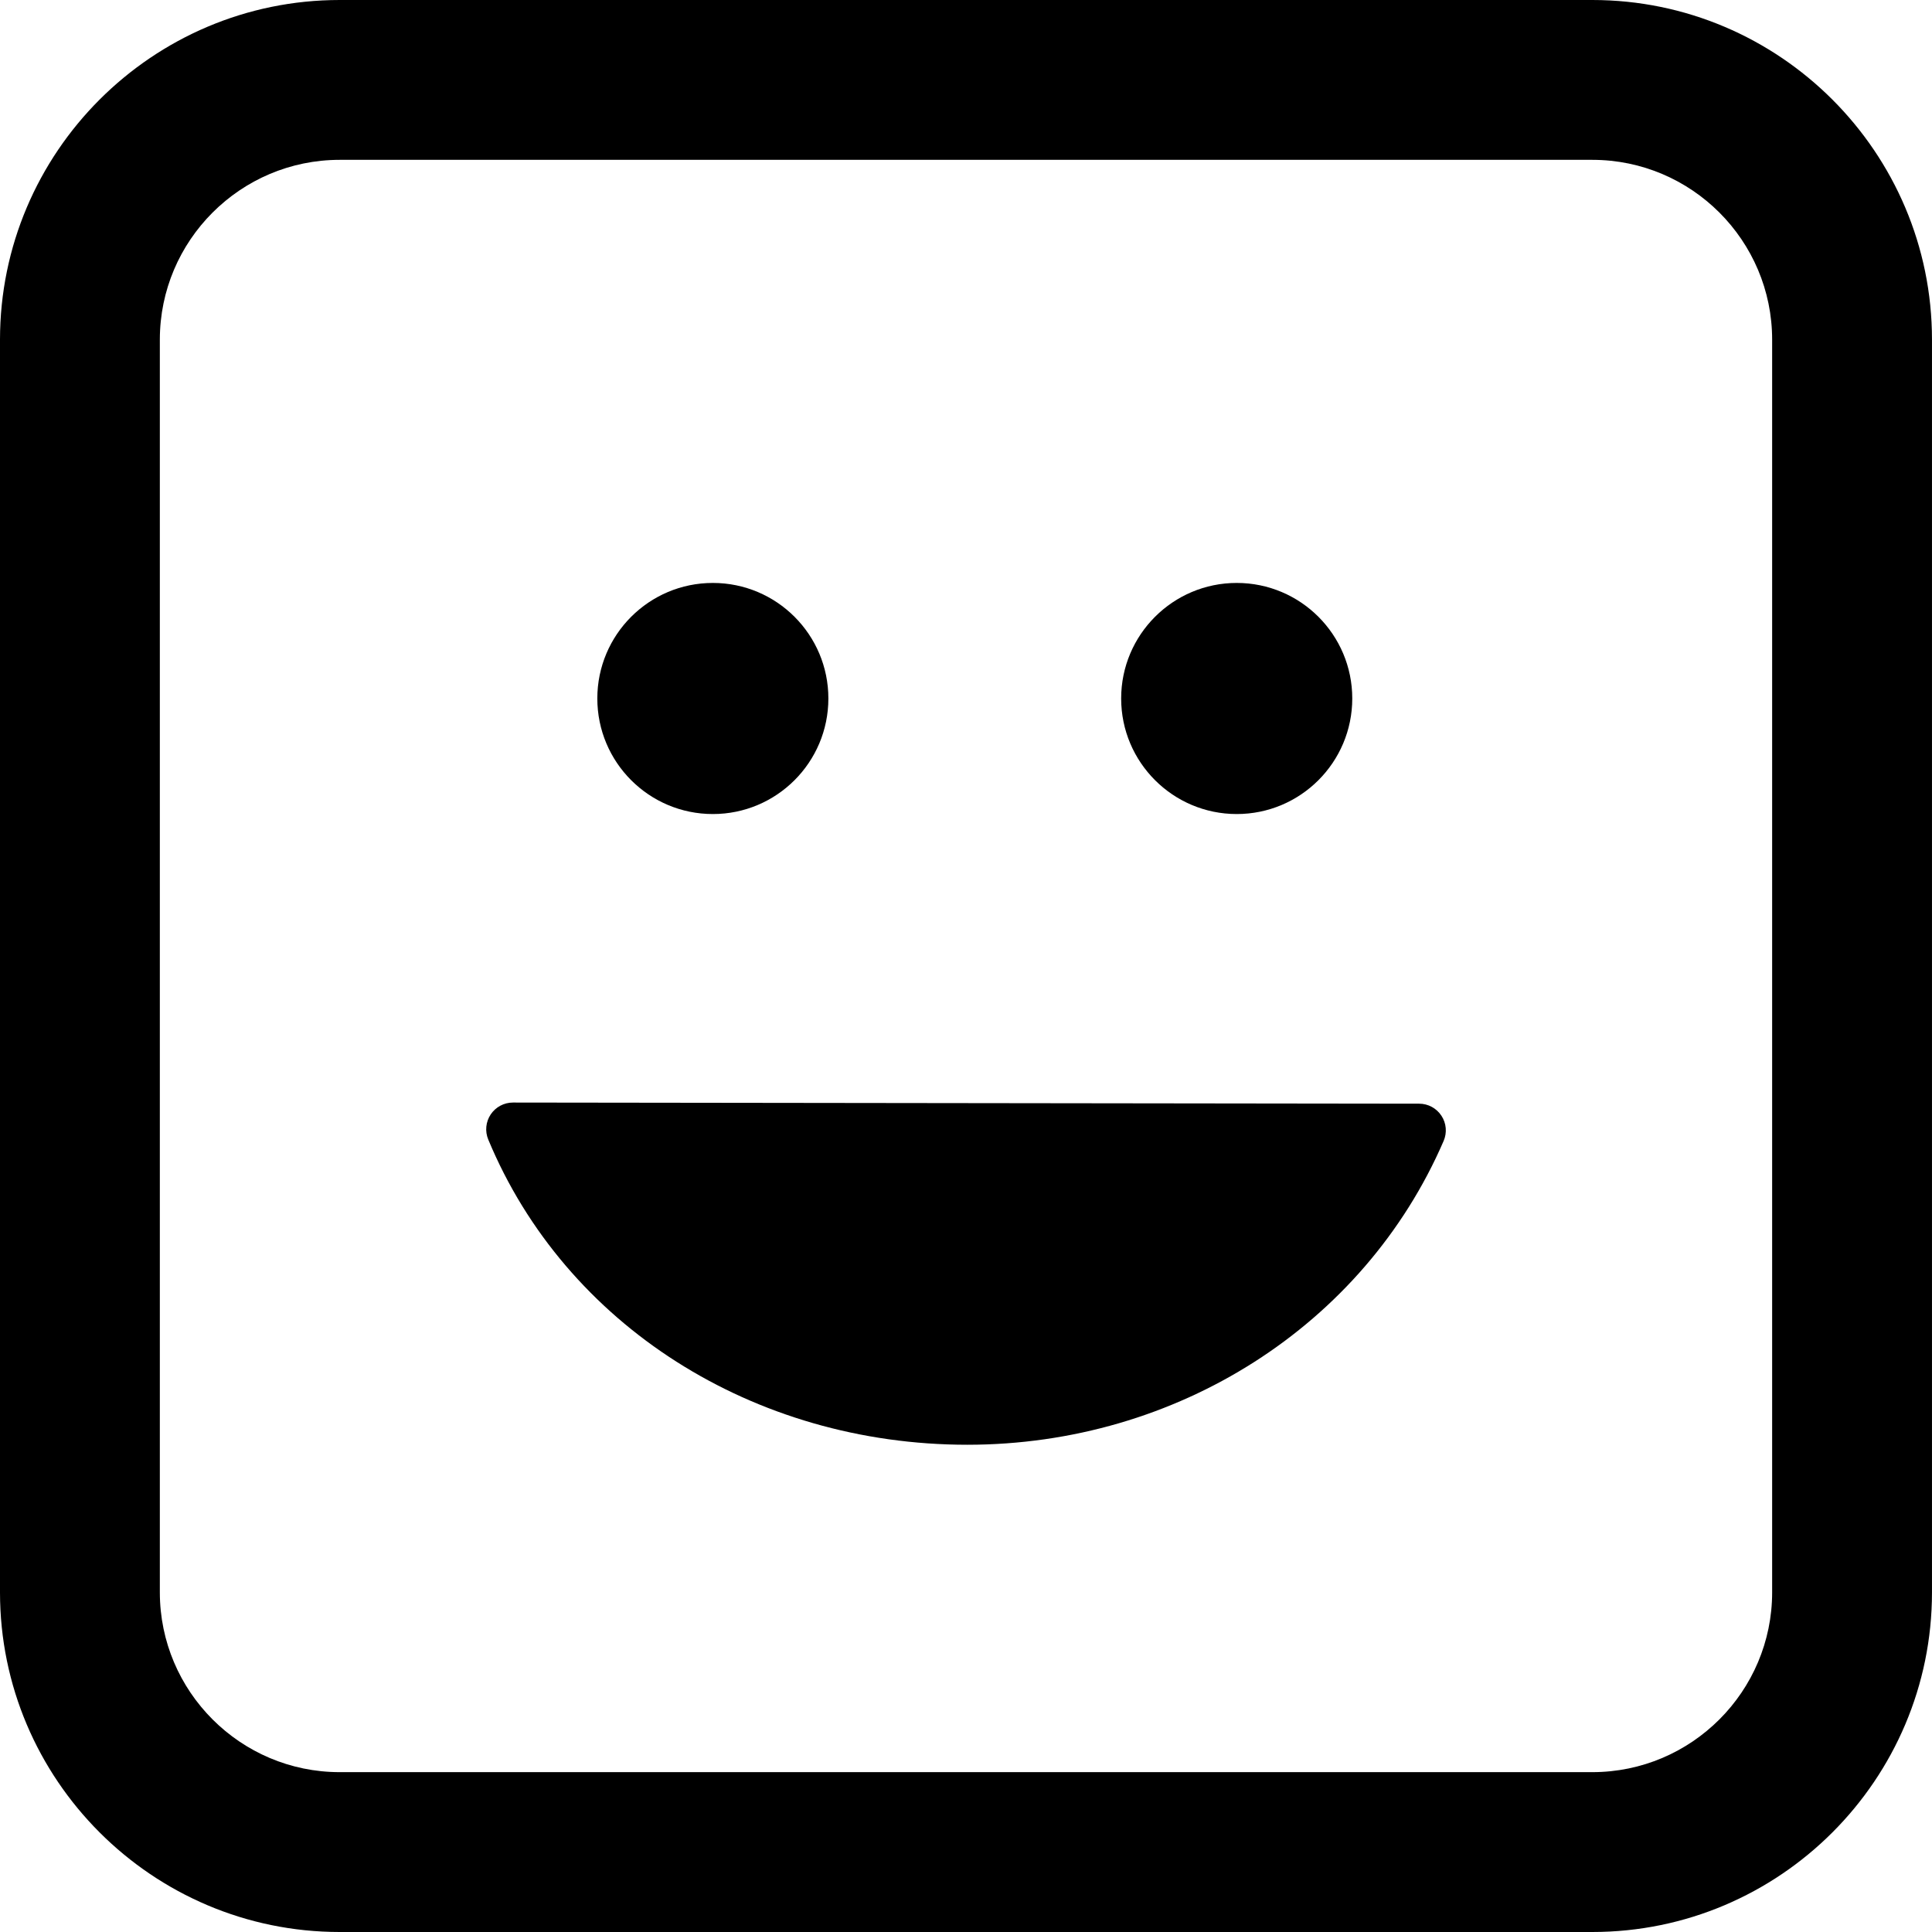
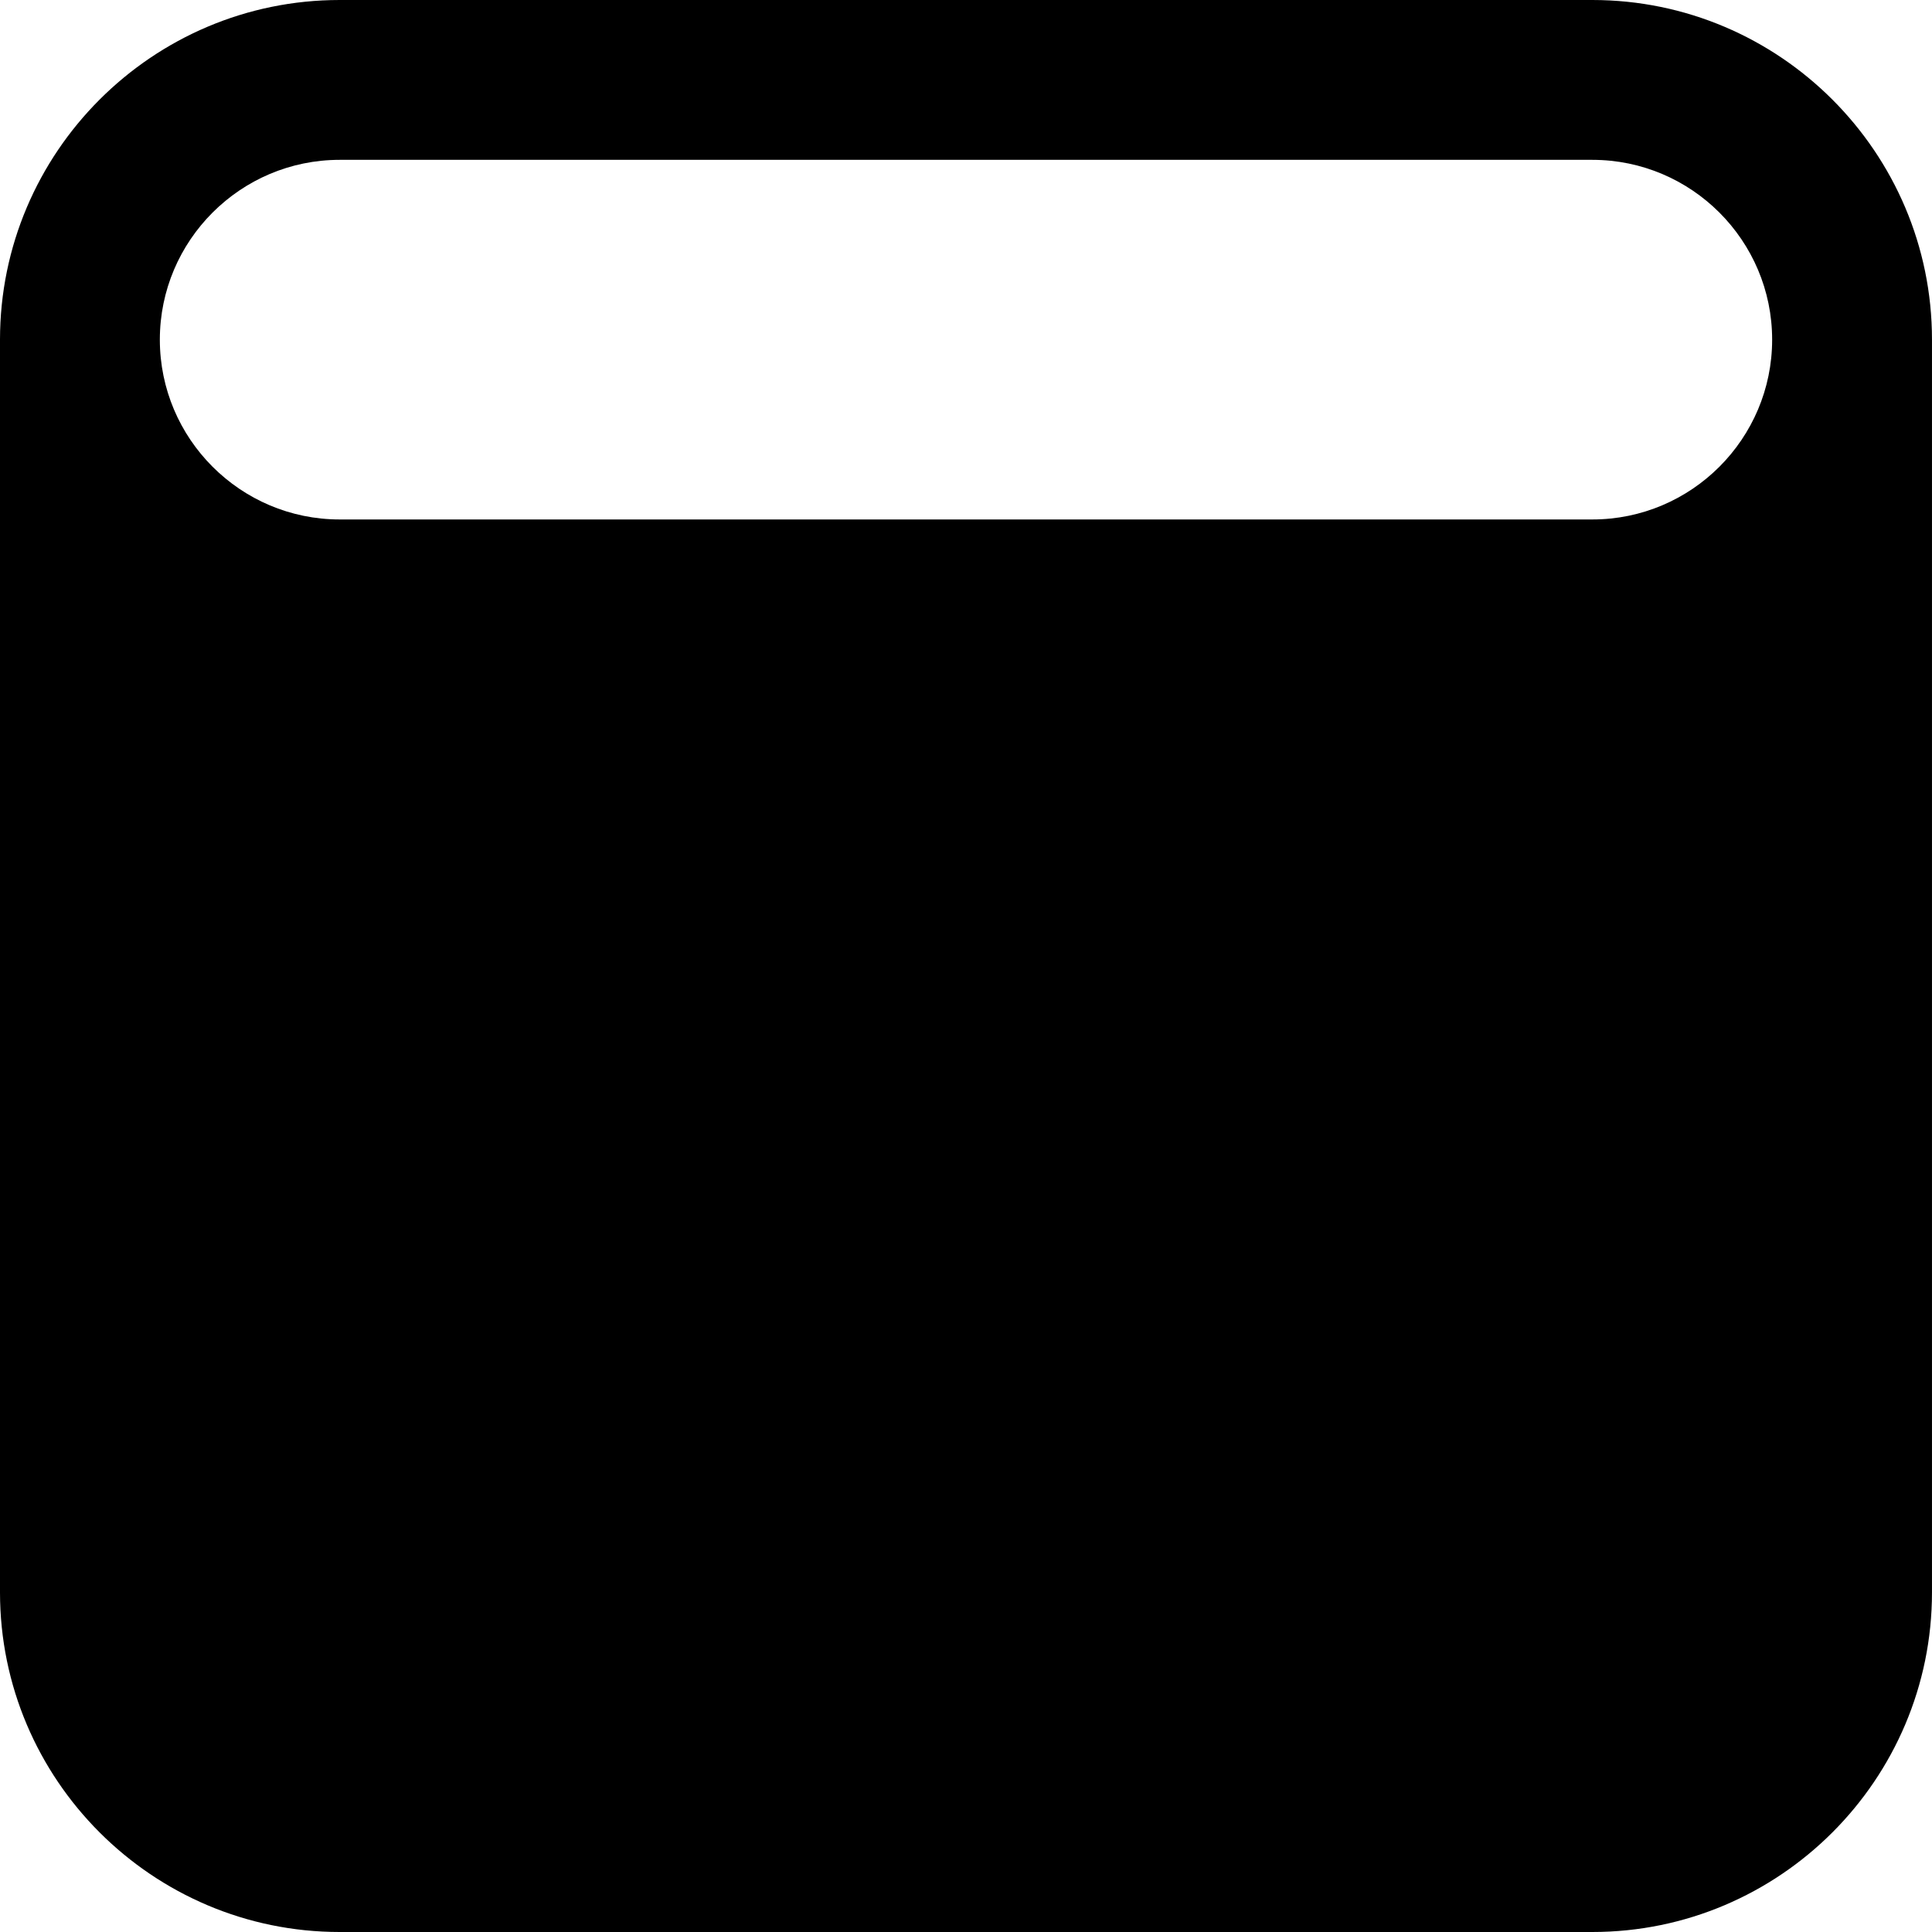
<svg xmlns="http://www.w3.org/2000/svg" version="1.1" id="Capa_1" x="0px" y="0px" width="103.696px" height="103.696px" viewBox="0 0 103.696 103.696" style="enable-background:new 0 0 103.696 103.696;" xml:space="preserve">
  <g>
-     <path d="M77.366,59.885c0.266,0.402,0.309,0.912,0.117,1.355C73.2,71.145,63.166,77.544,51.92,77.544   c-11.486,0-21.58-6.431-25.714-16.382c-0.184-0.443-0.135-0.949,0.132-1.348c0.266-0.397,0.713-0.637,1.192-0.637   c0,0,0.001,0,0.002,0l48.638,0.061C76.652,59.238,77.1,59.48,77.366,59.885z M32.06,37.489c0-3.423,2.777-6.201,6.201-6.201   c3.423,0,6.2,2.777,6.2,6.201c0,3.426-2.777,6.203-6.2,6.203C34.836,43.692,32.06,40.915,32.06,37.489z M60.176,37.489   c0-3.423,2.78-6.201,6.203-6.201c3.424,0,6.201,2.777,6.201,6.201c0,3.426-2.777,6.203-6.201,6.203   C62.957,43.692,60.176,40.915,60.176,37.489z" />
    <g>
-       <path d="M85.467,103.696H18.23C8.179,103.696,0,95.518,0,85.467V18.23C0,8.178,8.179,0,18.23,0h67.235    c10.053,0,18.23,8.178,18.23,18.23v67.235C103.697,95.518,95.518,103.696,85.467,103.696z M18.23,8.579    c-5.321,0-9.651,4.33-9.651,9.651v67.235c0,5.321,4.33,9.651,9.651,9.651h67.235c5.321,0,9.651-4.33,9.651-9.651V18.23    c0-5.321-4.33-9.651-9.651-9.651H18.23z" />
+       <path d="M85.467,103.696H18.23C8.179,103.696,0,95.518,0,85.467V18.23C0,8.178,8.179,0,18.23,0h67.235    c10.053,0,18.23,8.178,18.23,18.23v67.235C103.697,95.518,95.518,103.696,85.467,103.696z M18.23,8.579    c-5.321,0-9.651,4.33-9.651,9.651c0,5.321,4.33,9.651,9.651,9.651h67.235c5.321,0,9.651-4.33,9.651-9.651V18.23    c0-5.321-4.33-9.651-9.651-9.651H18.23z" />
    </g>
  </g>
  <g>
</g>
  <g>
</g>
  <g>
</g>
  <g>
</g>
  <g>
</g>
  <g>
</g>
  <g>
</g>
  <g>
</g>
  <g>
</g>
  <g>
</g>
  <g>
</g>
  <g>
</g>
  <g>
</g>
  <g>
</g>
  <g>
</g>
</svg>